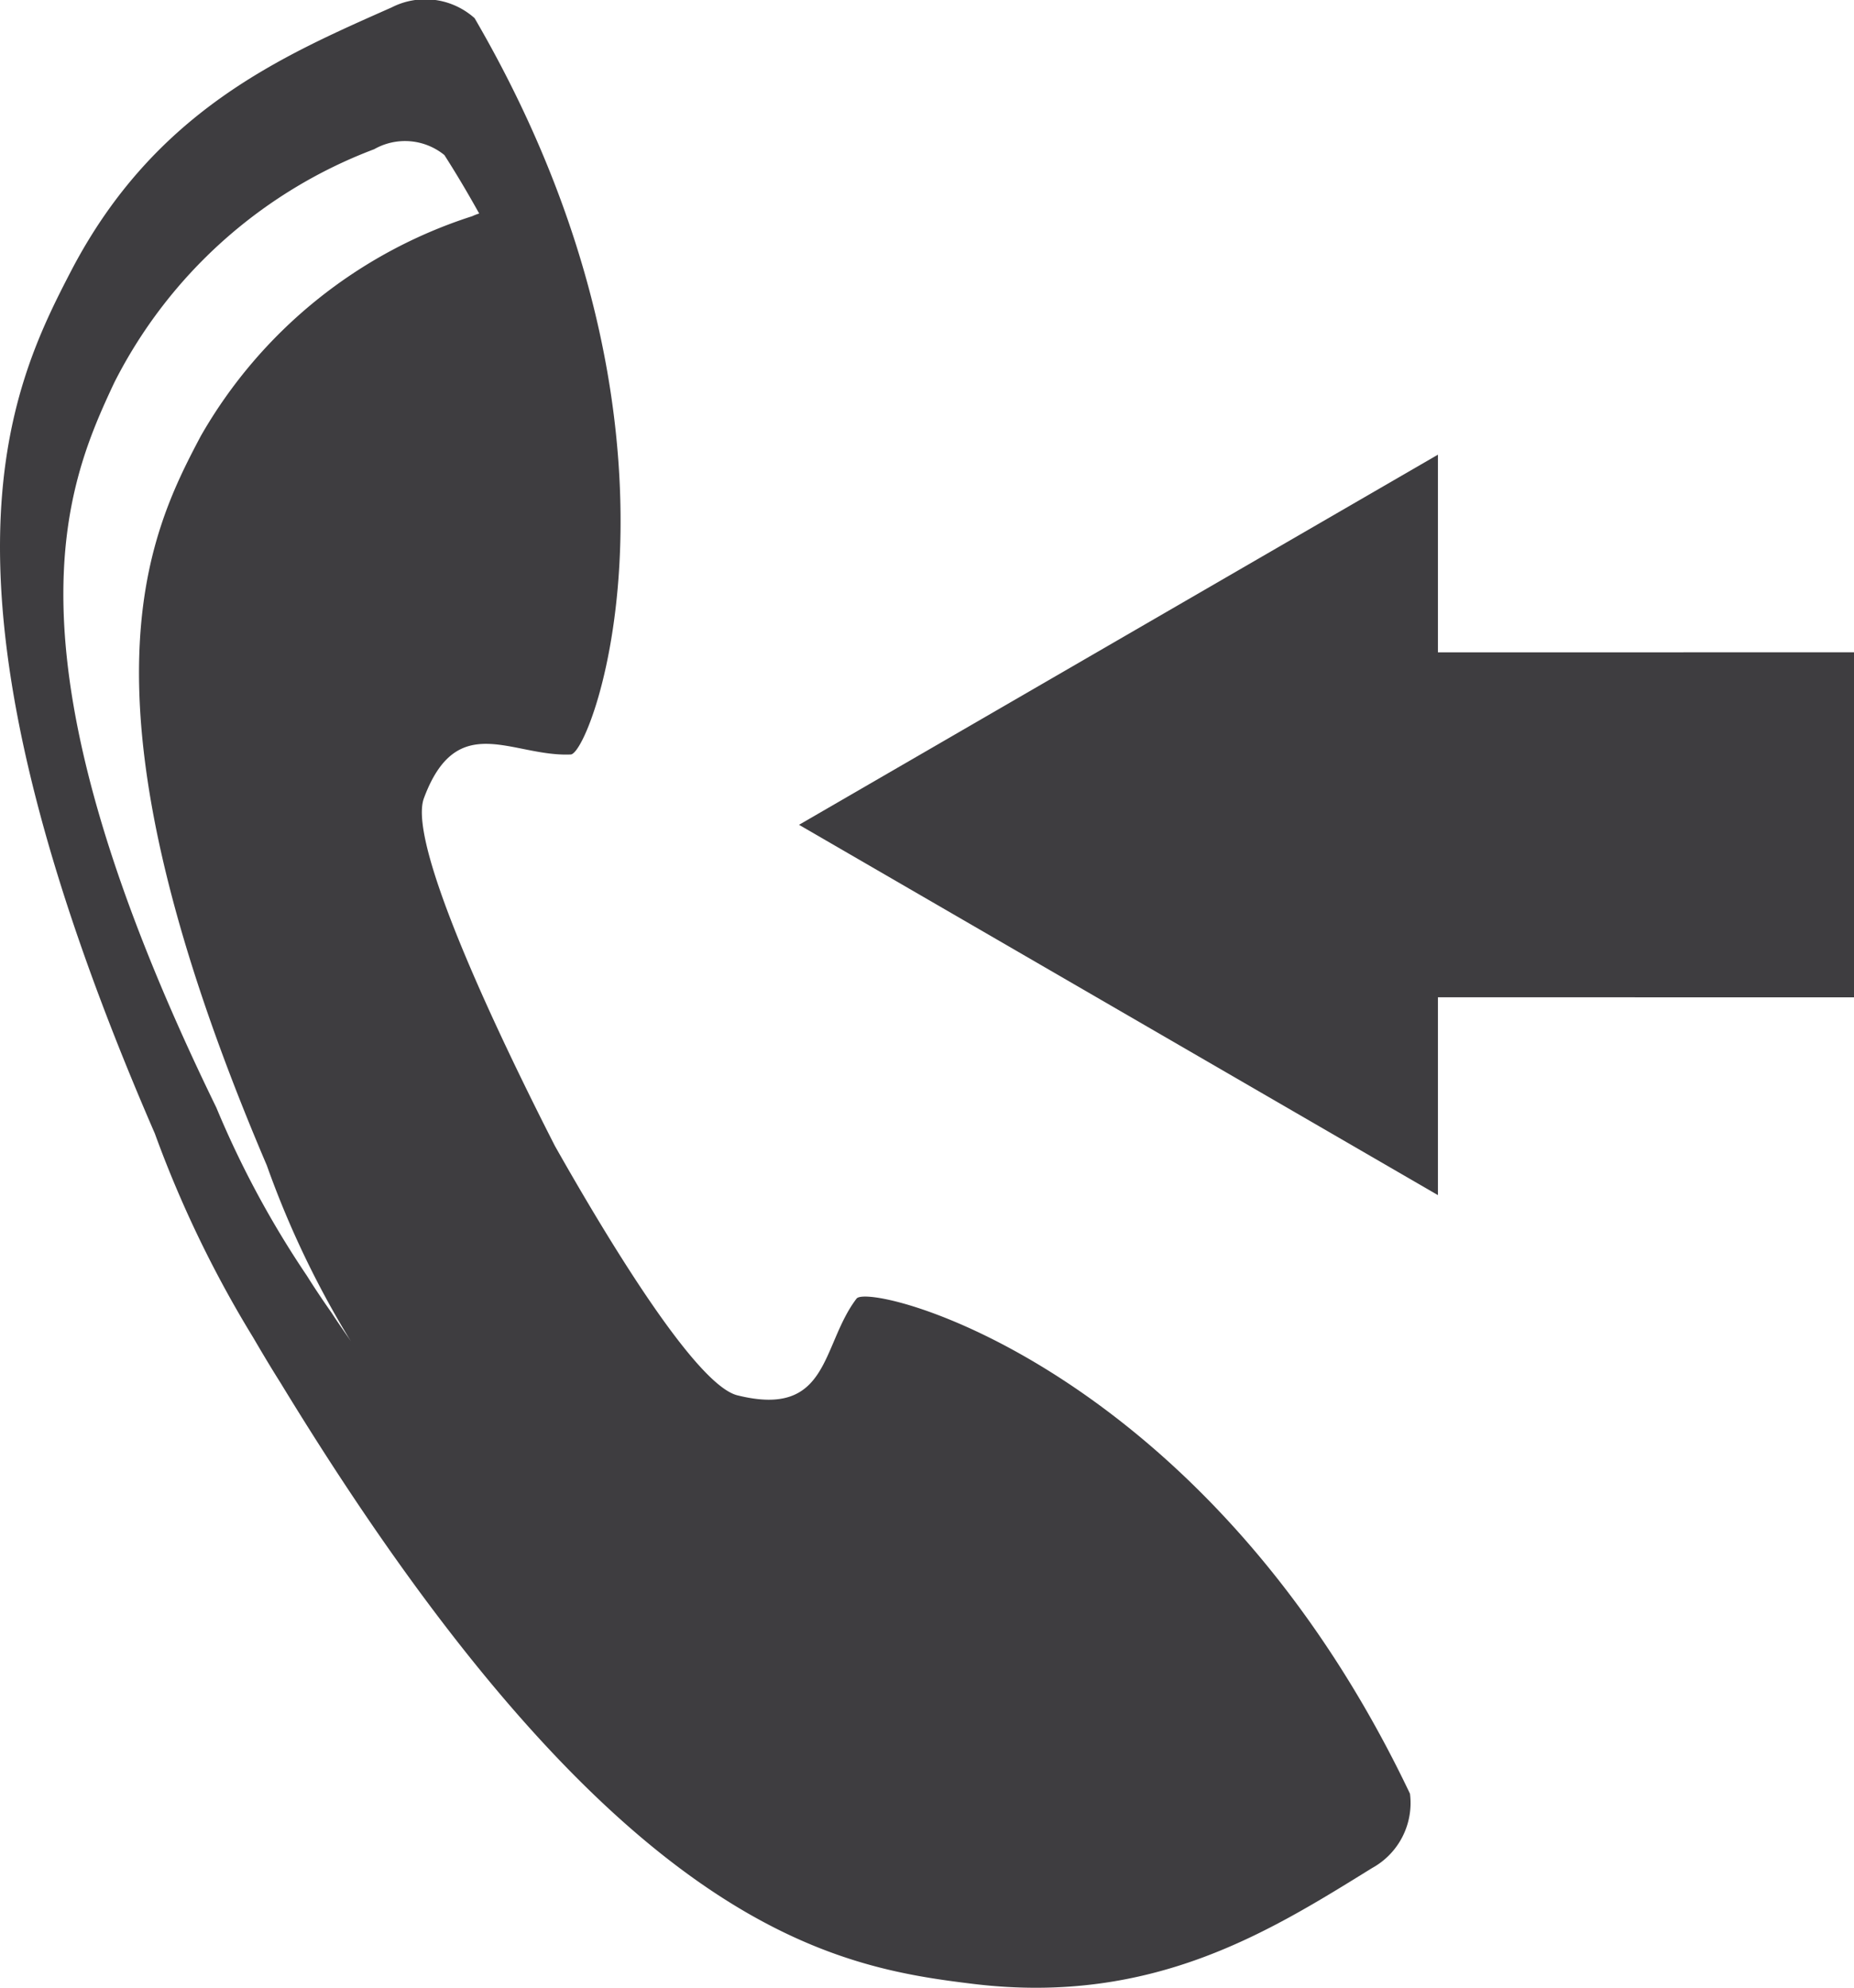
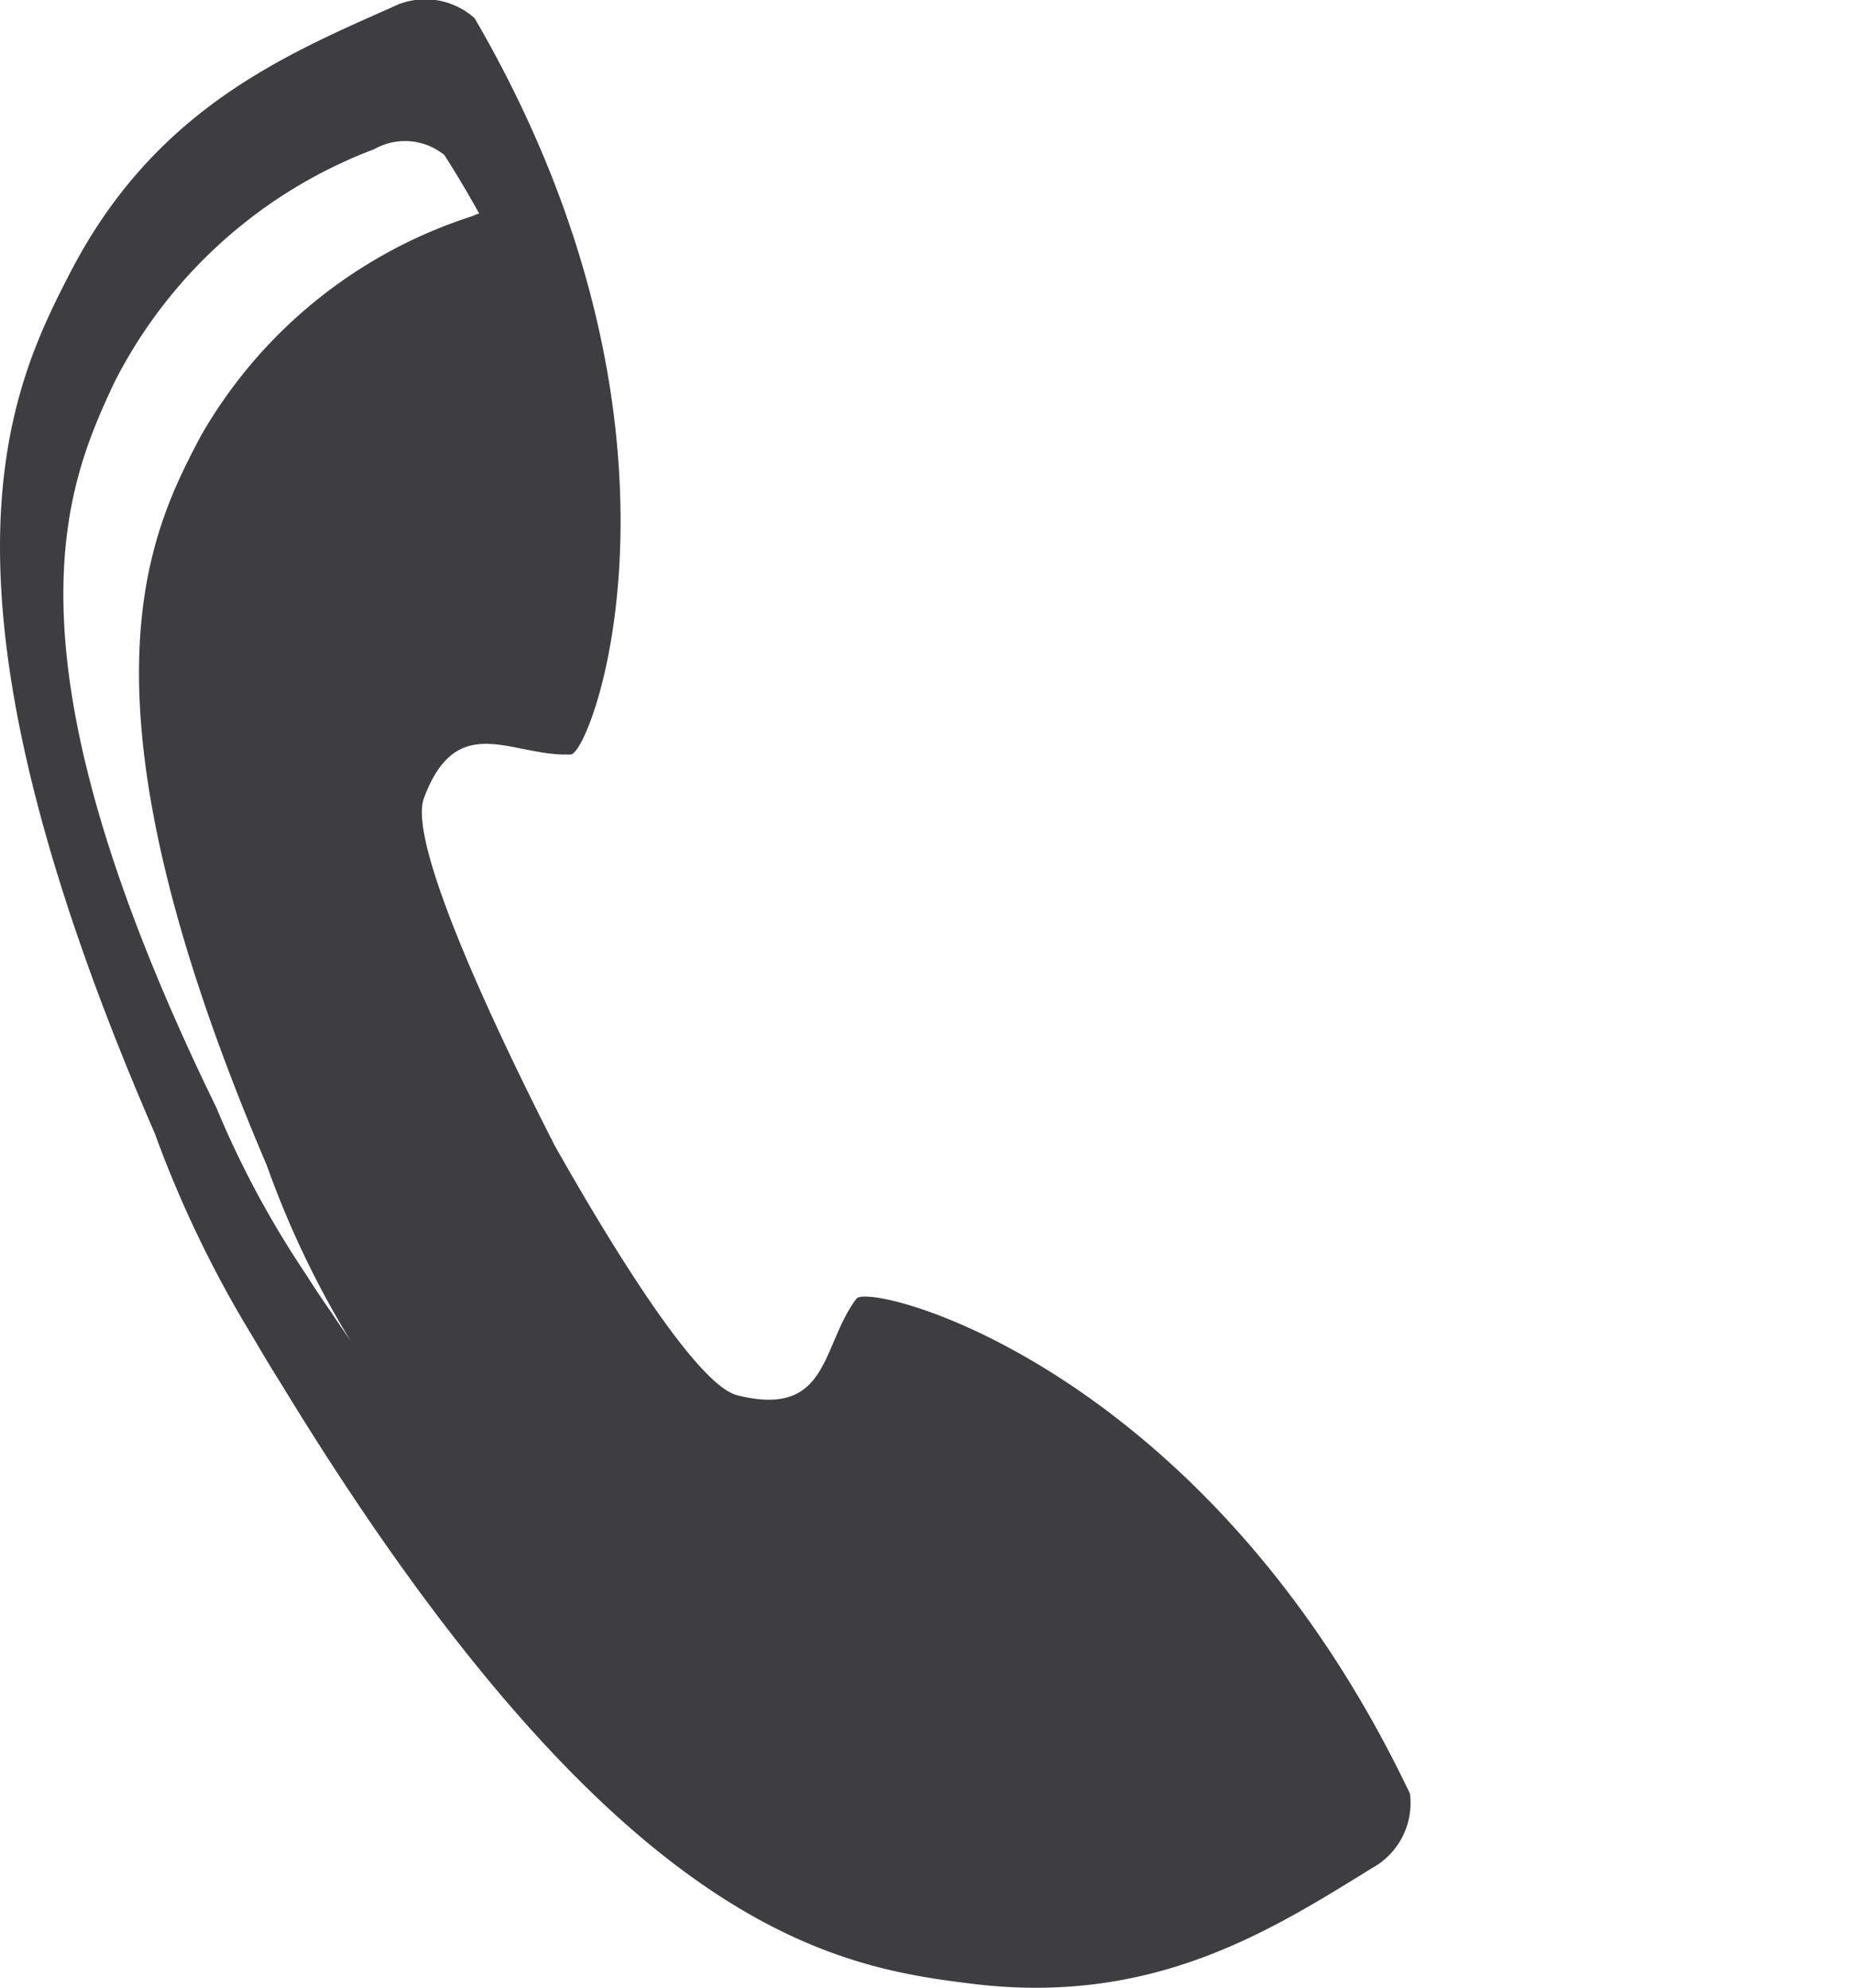
<svg xmlns="http://www.w3.org/2000/svg" id="Ebene_1" data-name="Ebene 1" viewBox="0 0 31.708 34">
  <defs>
    <style>
      .cls-1 {
        fill: #3e3d40;
      }
    </style>
  </defs>
  <title>eb5fbbae-506e-4211-8ee1-58ac9eac5bb8</title>
  <g>
    <path class="cls-1" d="M14.649,22.212c-.61.8-.455,2.047-2.035,1.655C11.919,23.7,10.46,21.316,9.49,19.6c-.826-1.619-2.545-5.143-2.239-5.95.566-1.522,1.511-.7,2.511-.745C10.133,12.881,12.2,7.328,8.117.311A1.263,1.263,0,0,0,6.7.126C4.83.956,2.658,1.884,1.227,4.613.15,6.682-1.44,9.972,2.648,19.388a19.323,19.323,0,0,0,1.68,3.486c.164.281.317.537.467.774,5.742,9.433,9.5,10,11.878,10.289,3.058.361,5.054-.909,6.793-1.985a1.269,1.269,0,0,0,.648-1.272C20.625,23.349,14.872,21.921,14.649,22.212Zm-8.979.241c-.135-.192-.276-.4-.422-.633A16.368,16.368,0,0,1,3.7,18.945C-.1,11.156,1.12,8.323,1.955,6.543A8.246,8.246,0,0,1,6.4,2.552a1.066,1.066,0,0,1,1.2.1c.217.339.414.674.595,1a.891.891,0,0,0-.119.046A8.245,8.245,0,0,0,3.434,7.458c-.919,1.736-2.272,4.508,1.129,12.475a16.034,16.034,0,0,0,1.4,2.947L6,22.939C5.892,22.782,5.781,22.625,5.67,22.453Z" />
-     <polygon class="cls-1" points="31.708 11.157 24.592 11.158 24.592 7.777 13.665 14.108 24.592 20.442 24.592 17.058 31.708 17.059 31.708 11.157" />
  </g>
</svg>